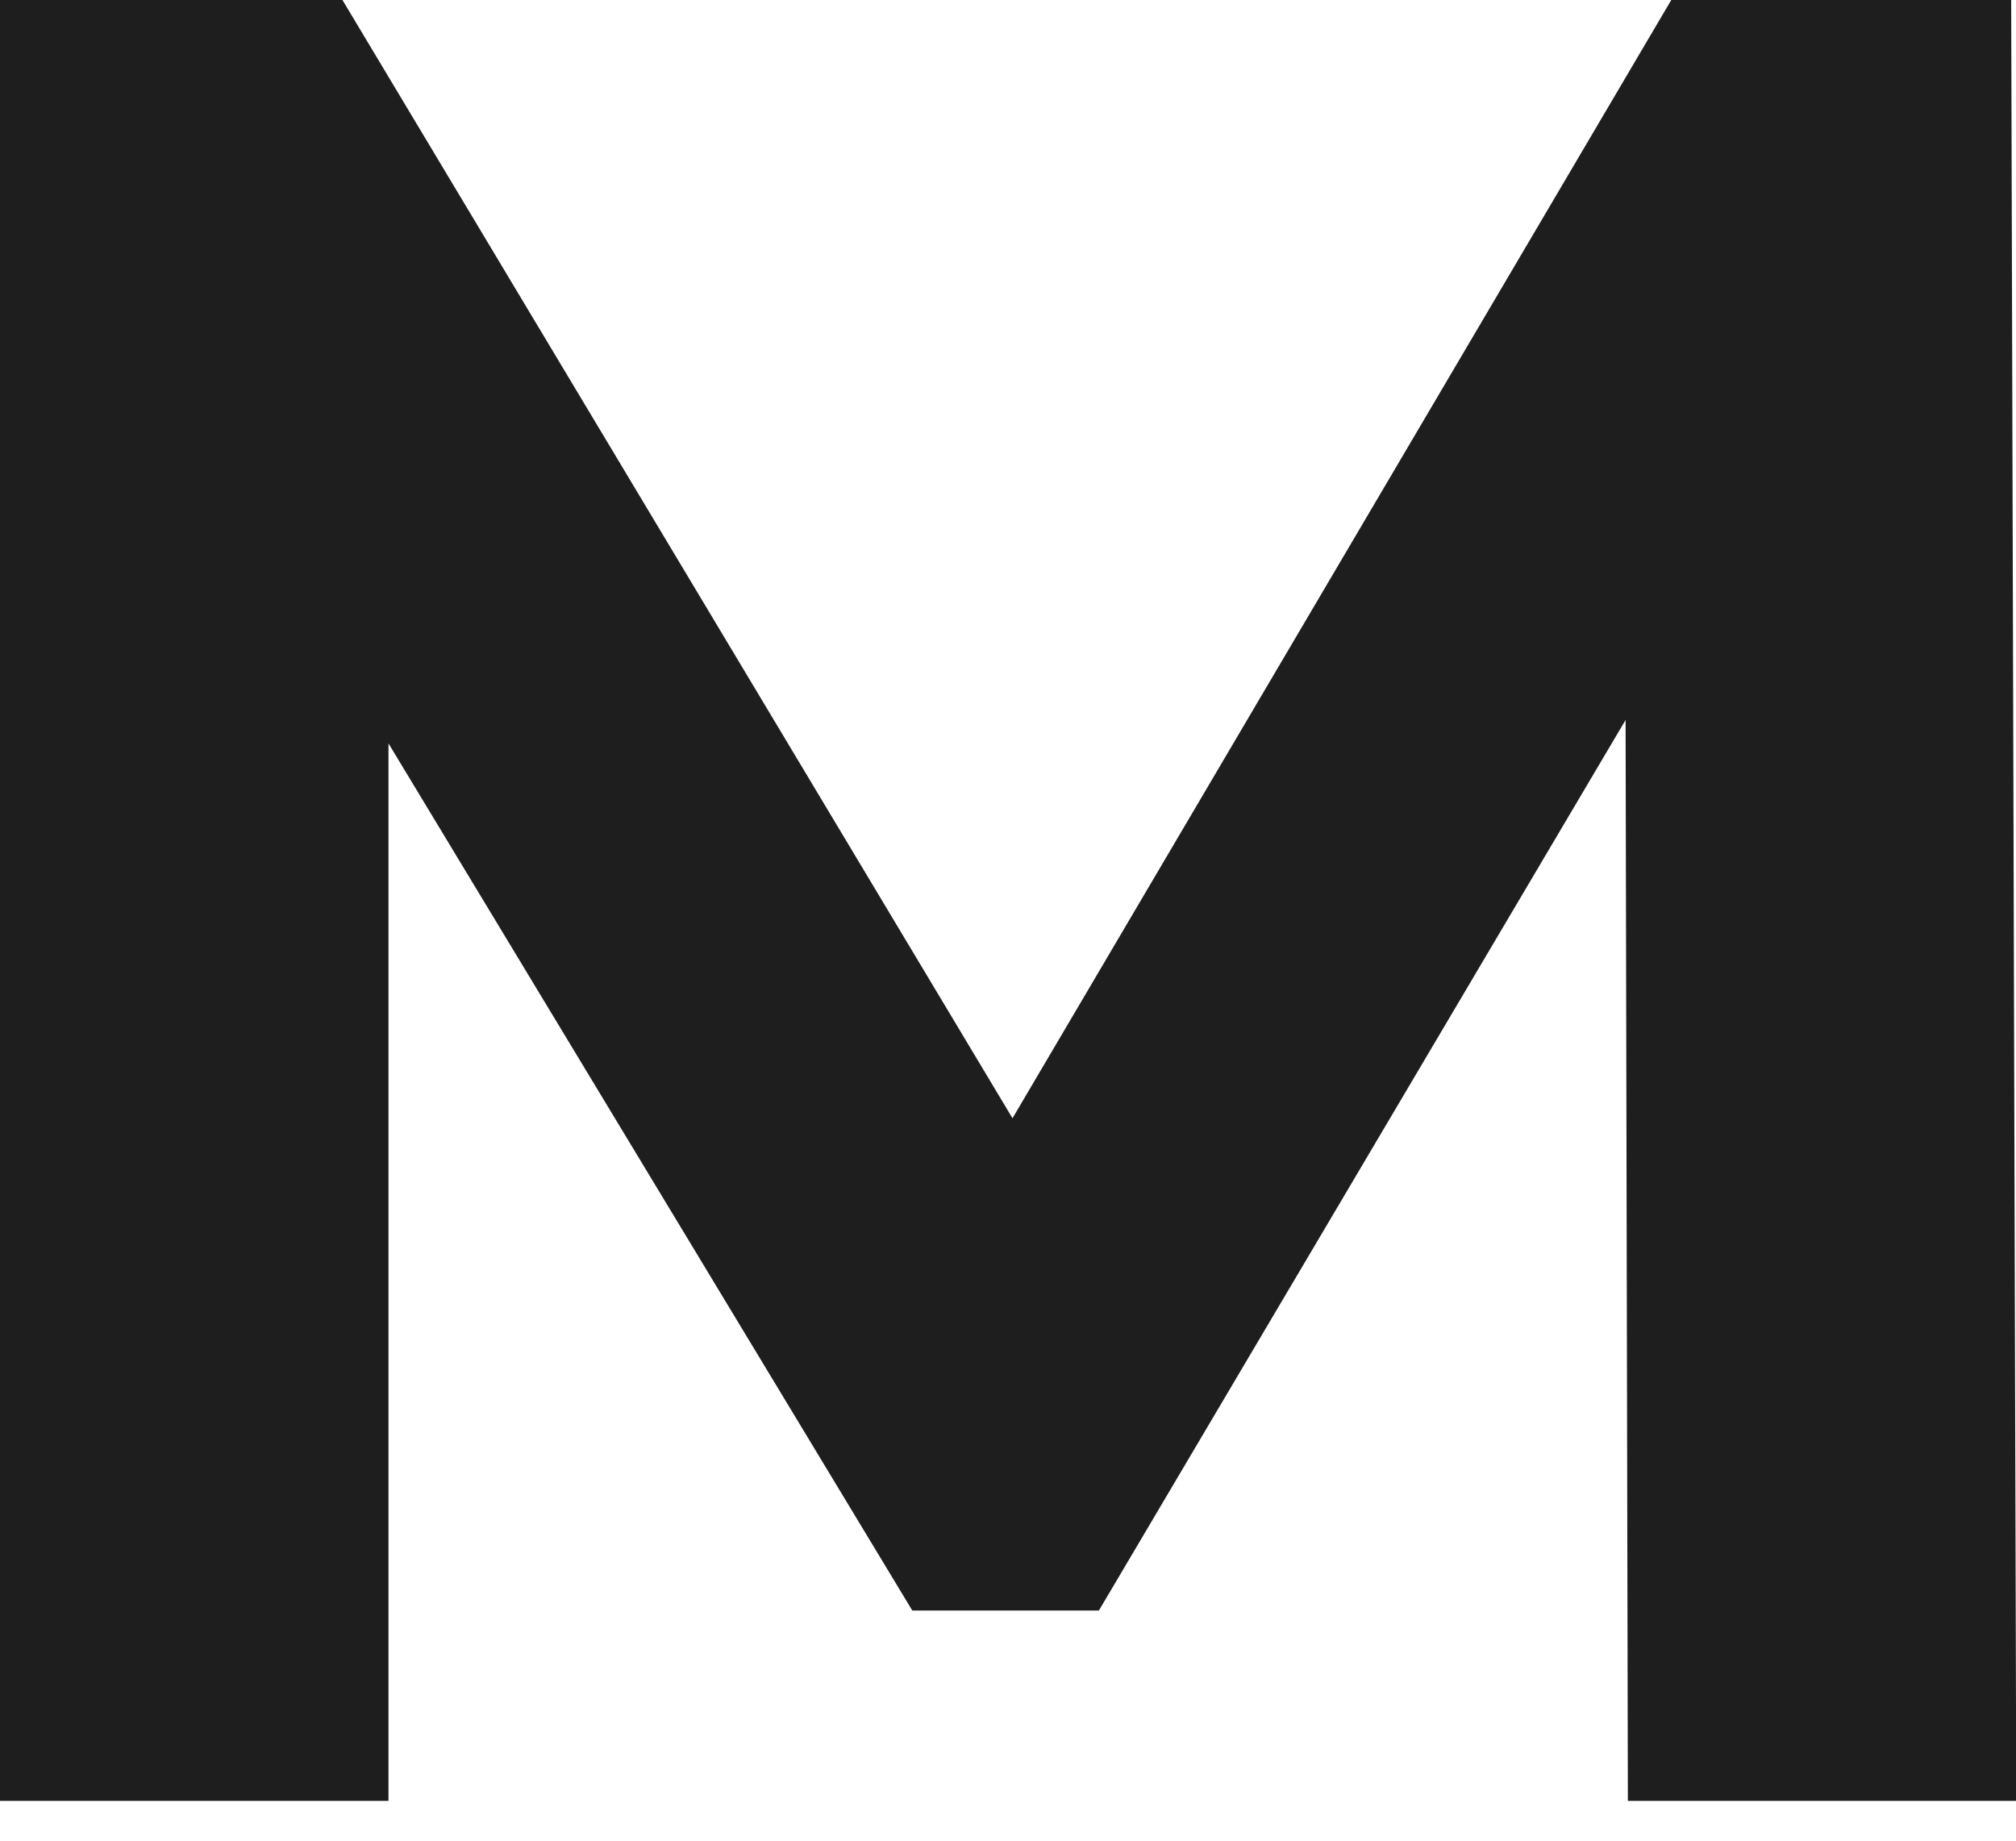
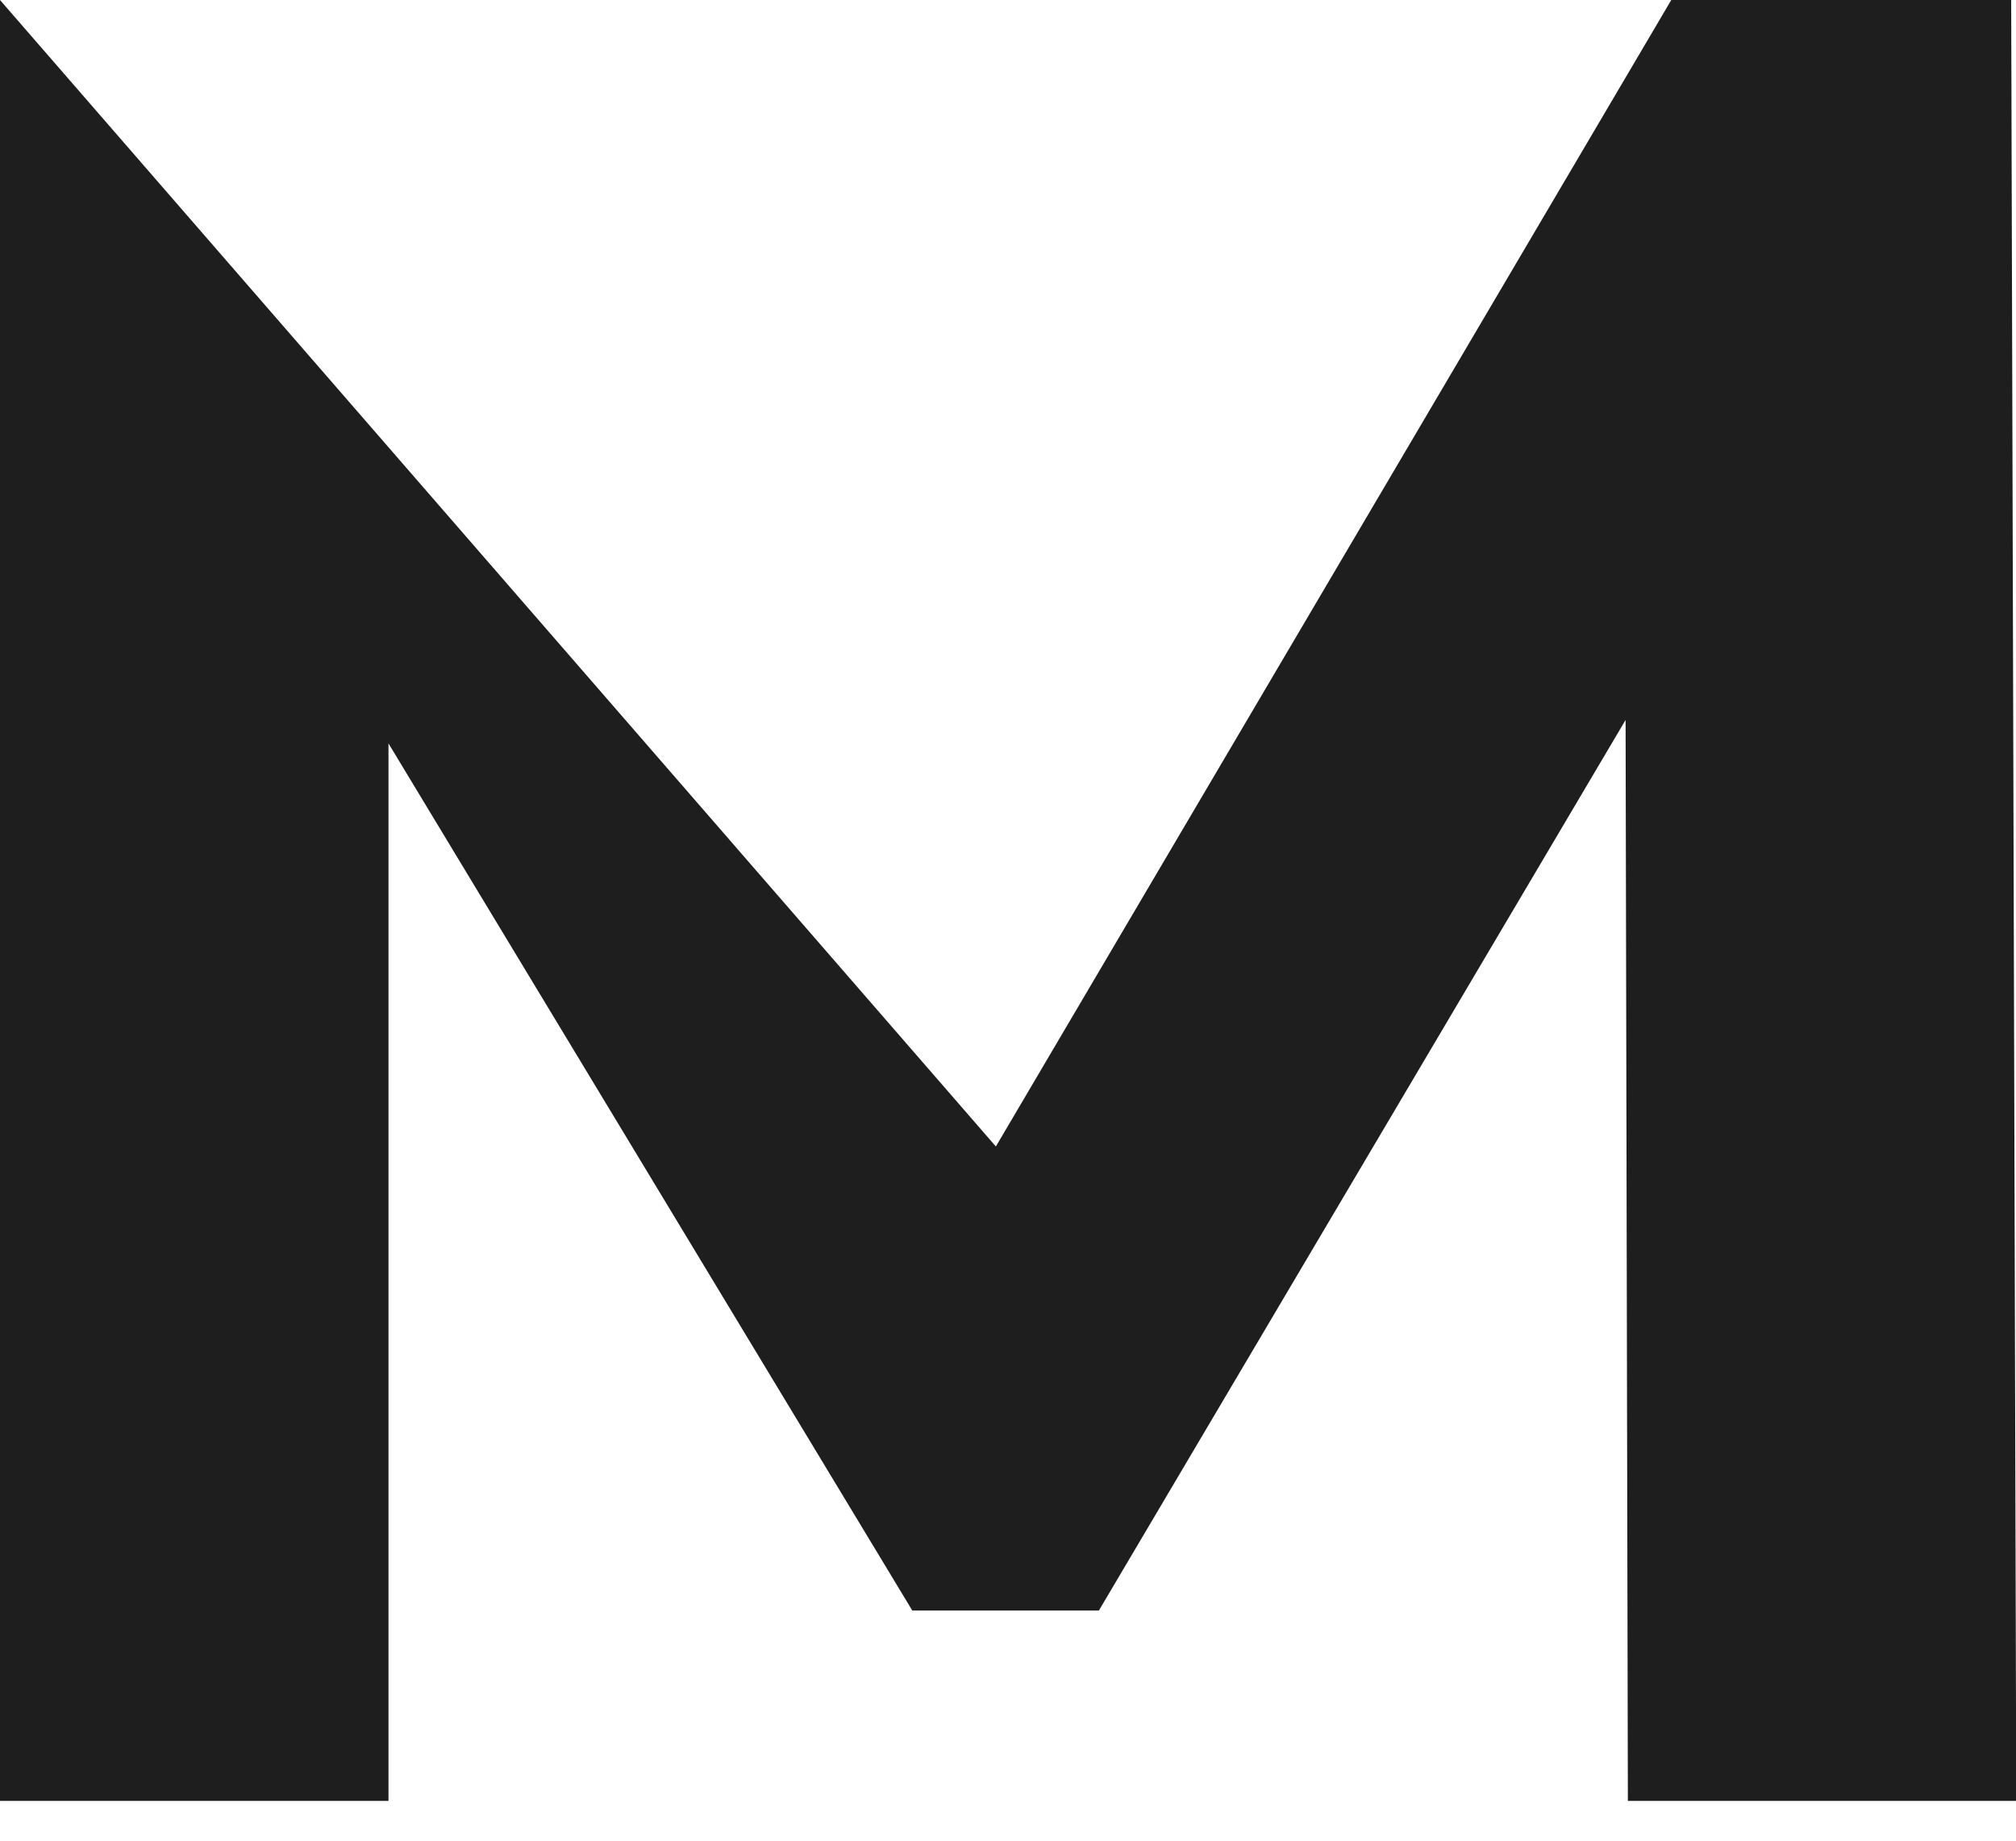
<svg xmlns="http://www.w3.org/2000/svg" fill="none" height="100%" overflow="visible" preserveAspectRatio="none" style="display: block;" viewBox="0 0 23 21" width="100%">
-   <path d="M0 20.546V0H3.907L12.595 14.5H10.525L19.067 0H22.945L23.003 20.546H18.572L18.543 6.839H19.359L12.537 18.374H10.408L3.44 6.839H4.432V20.546H0Z" fill="#1E1E1E" id="Vector" />
+   <path d="M0 20.546V0L12.595 14.5H10.525L19.067 0H22.945L23.003 20.546H18.572L18.543 6.839H19.359L12.537 18.374H10.408L3.44 6.839H4.432V20.546H0Z" fill="#1E1E1E" id="Vector" />
</svg>